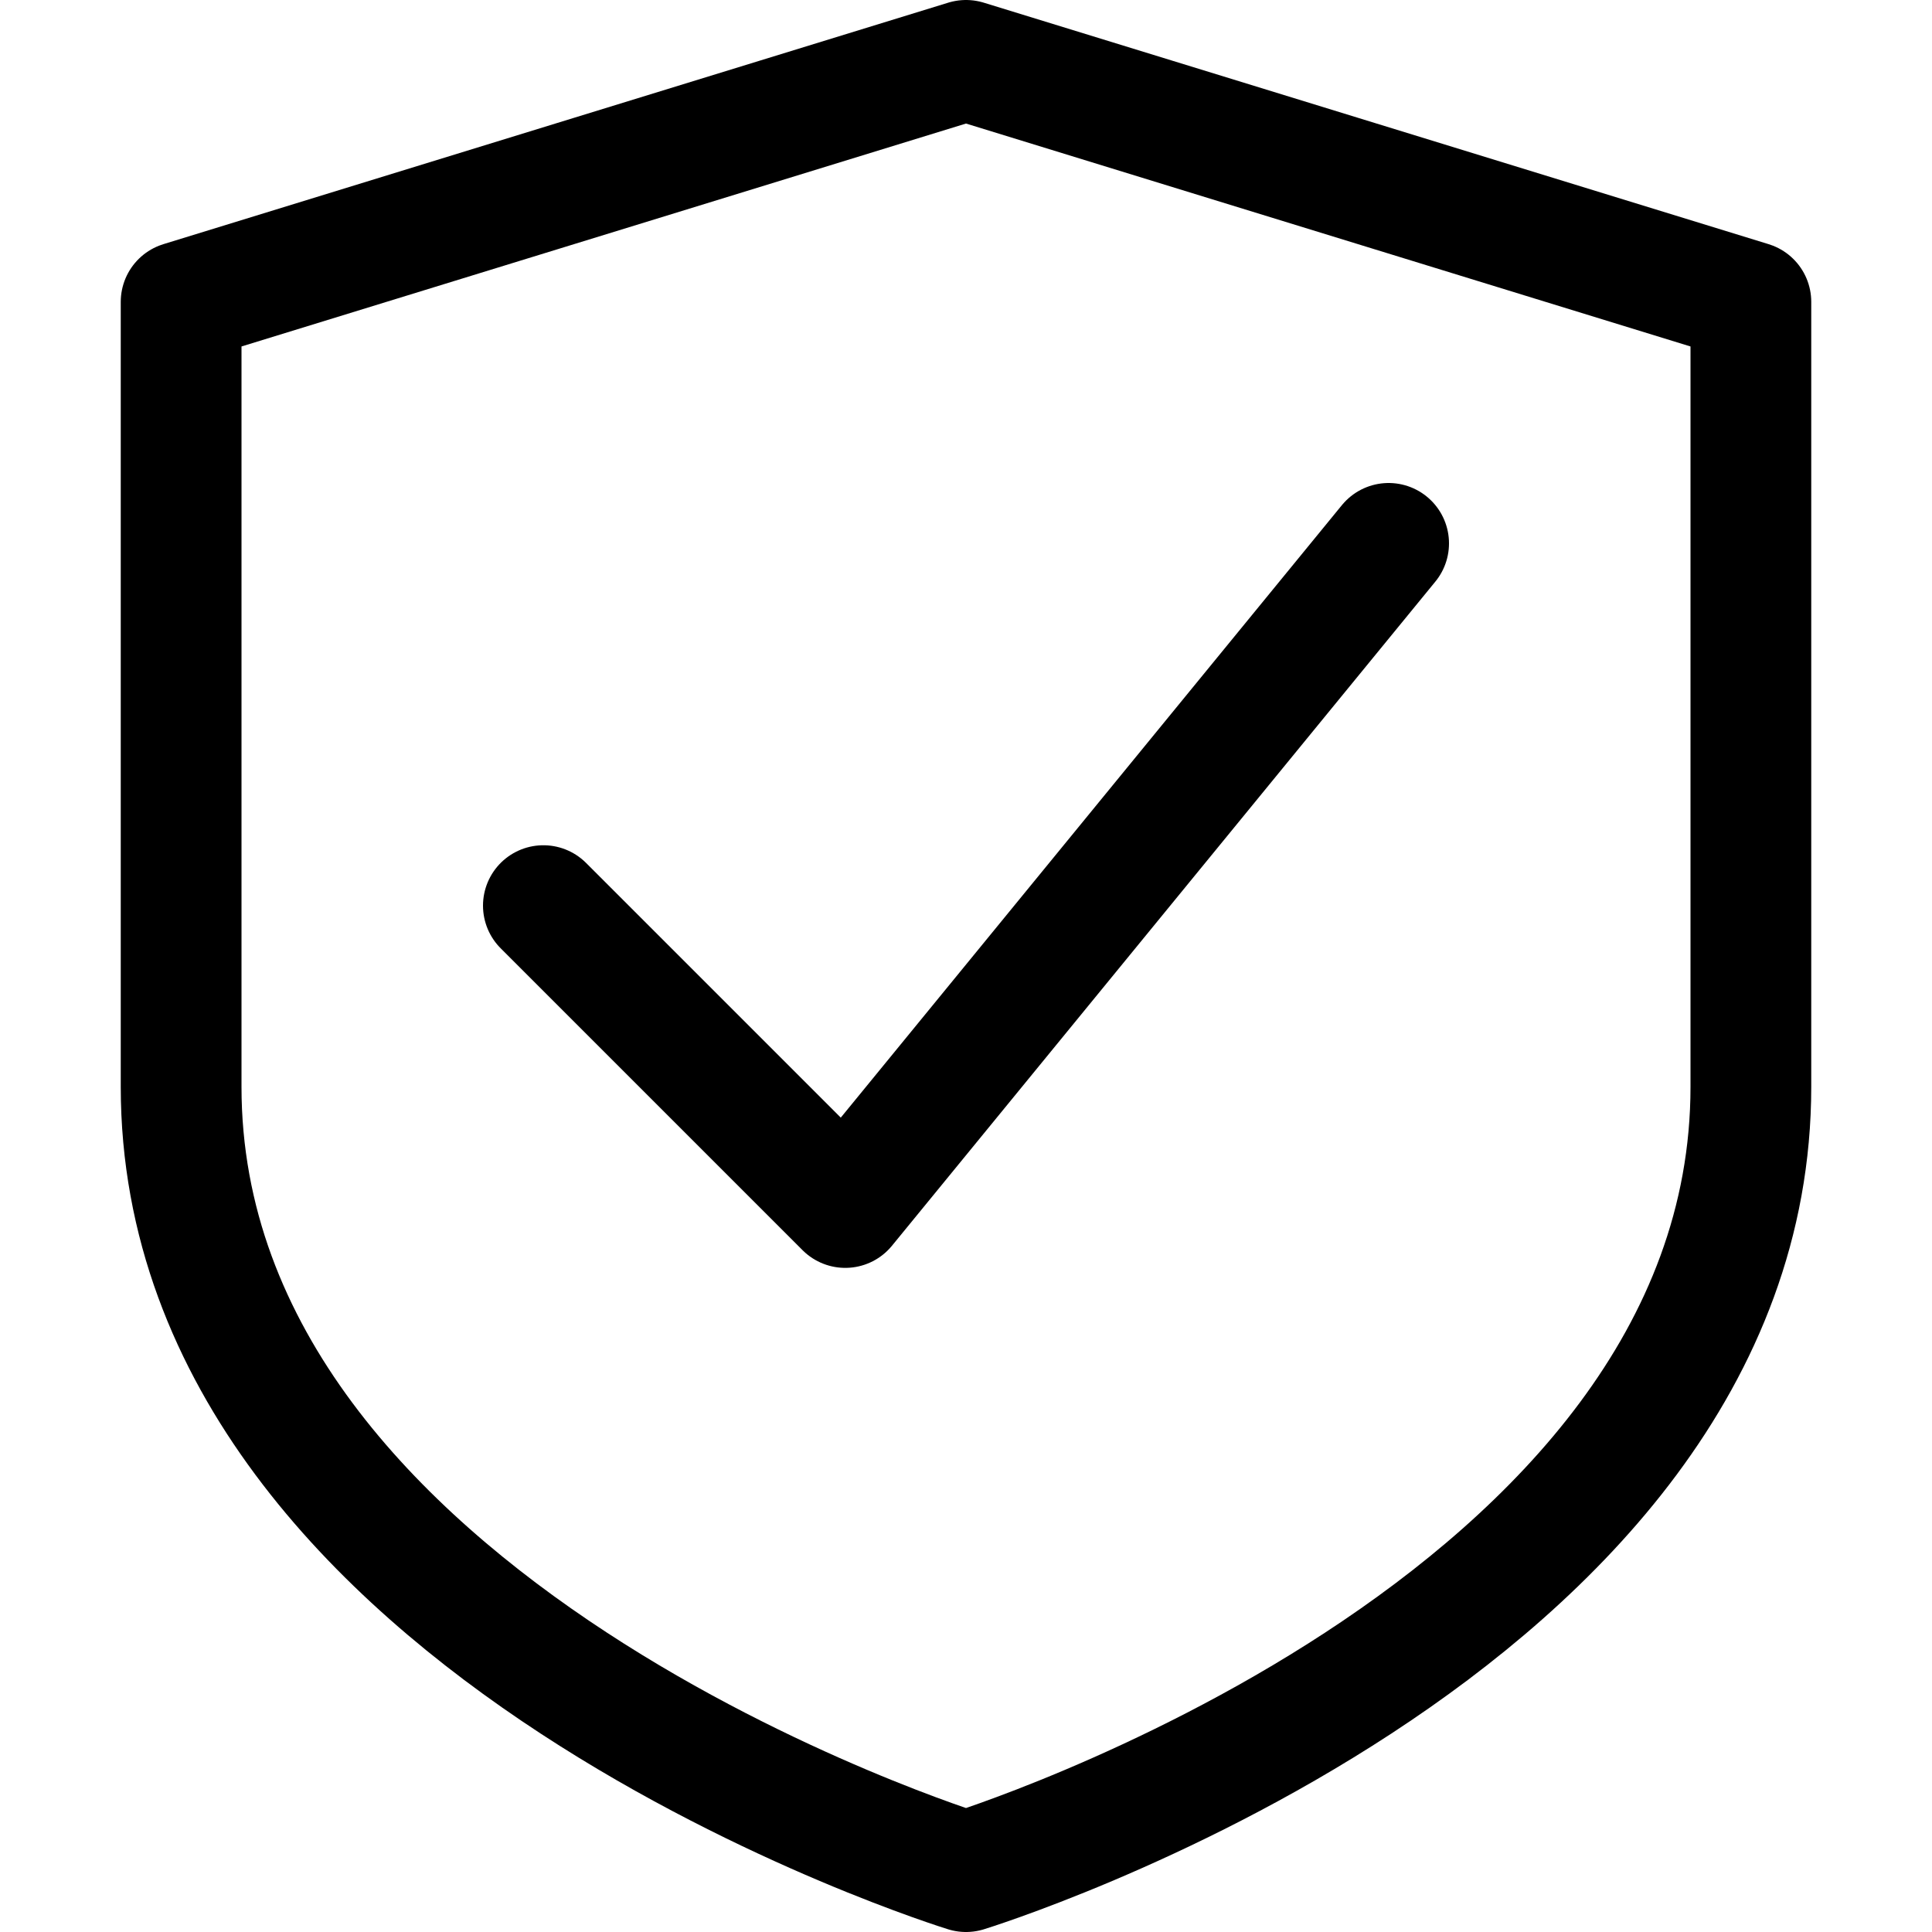
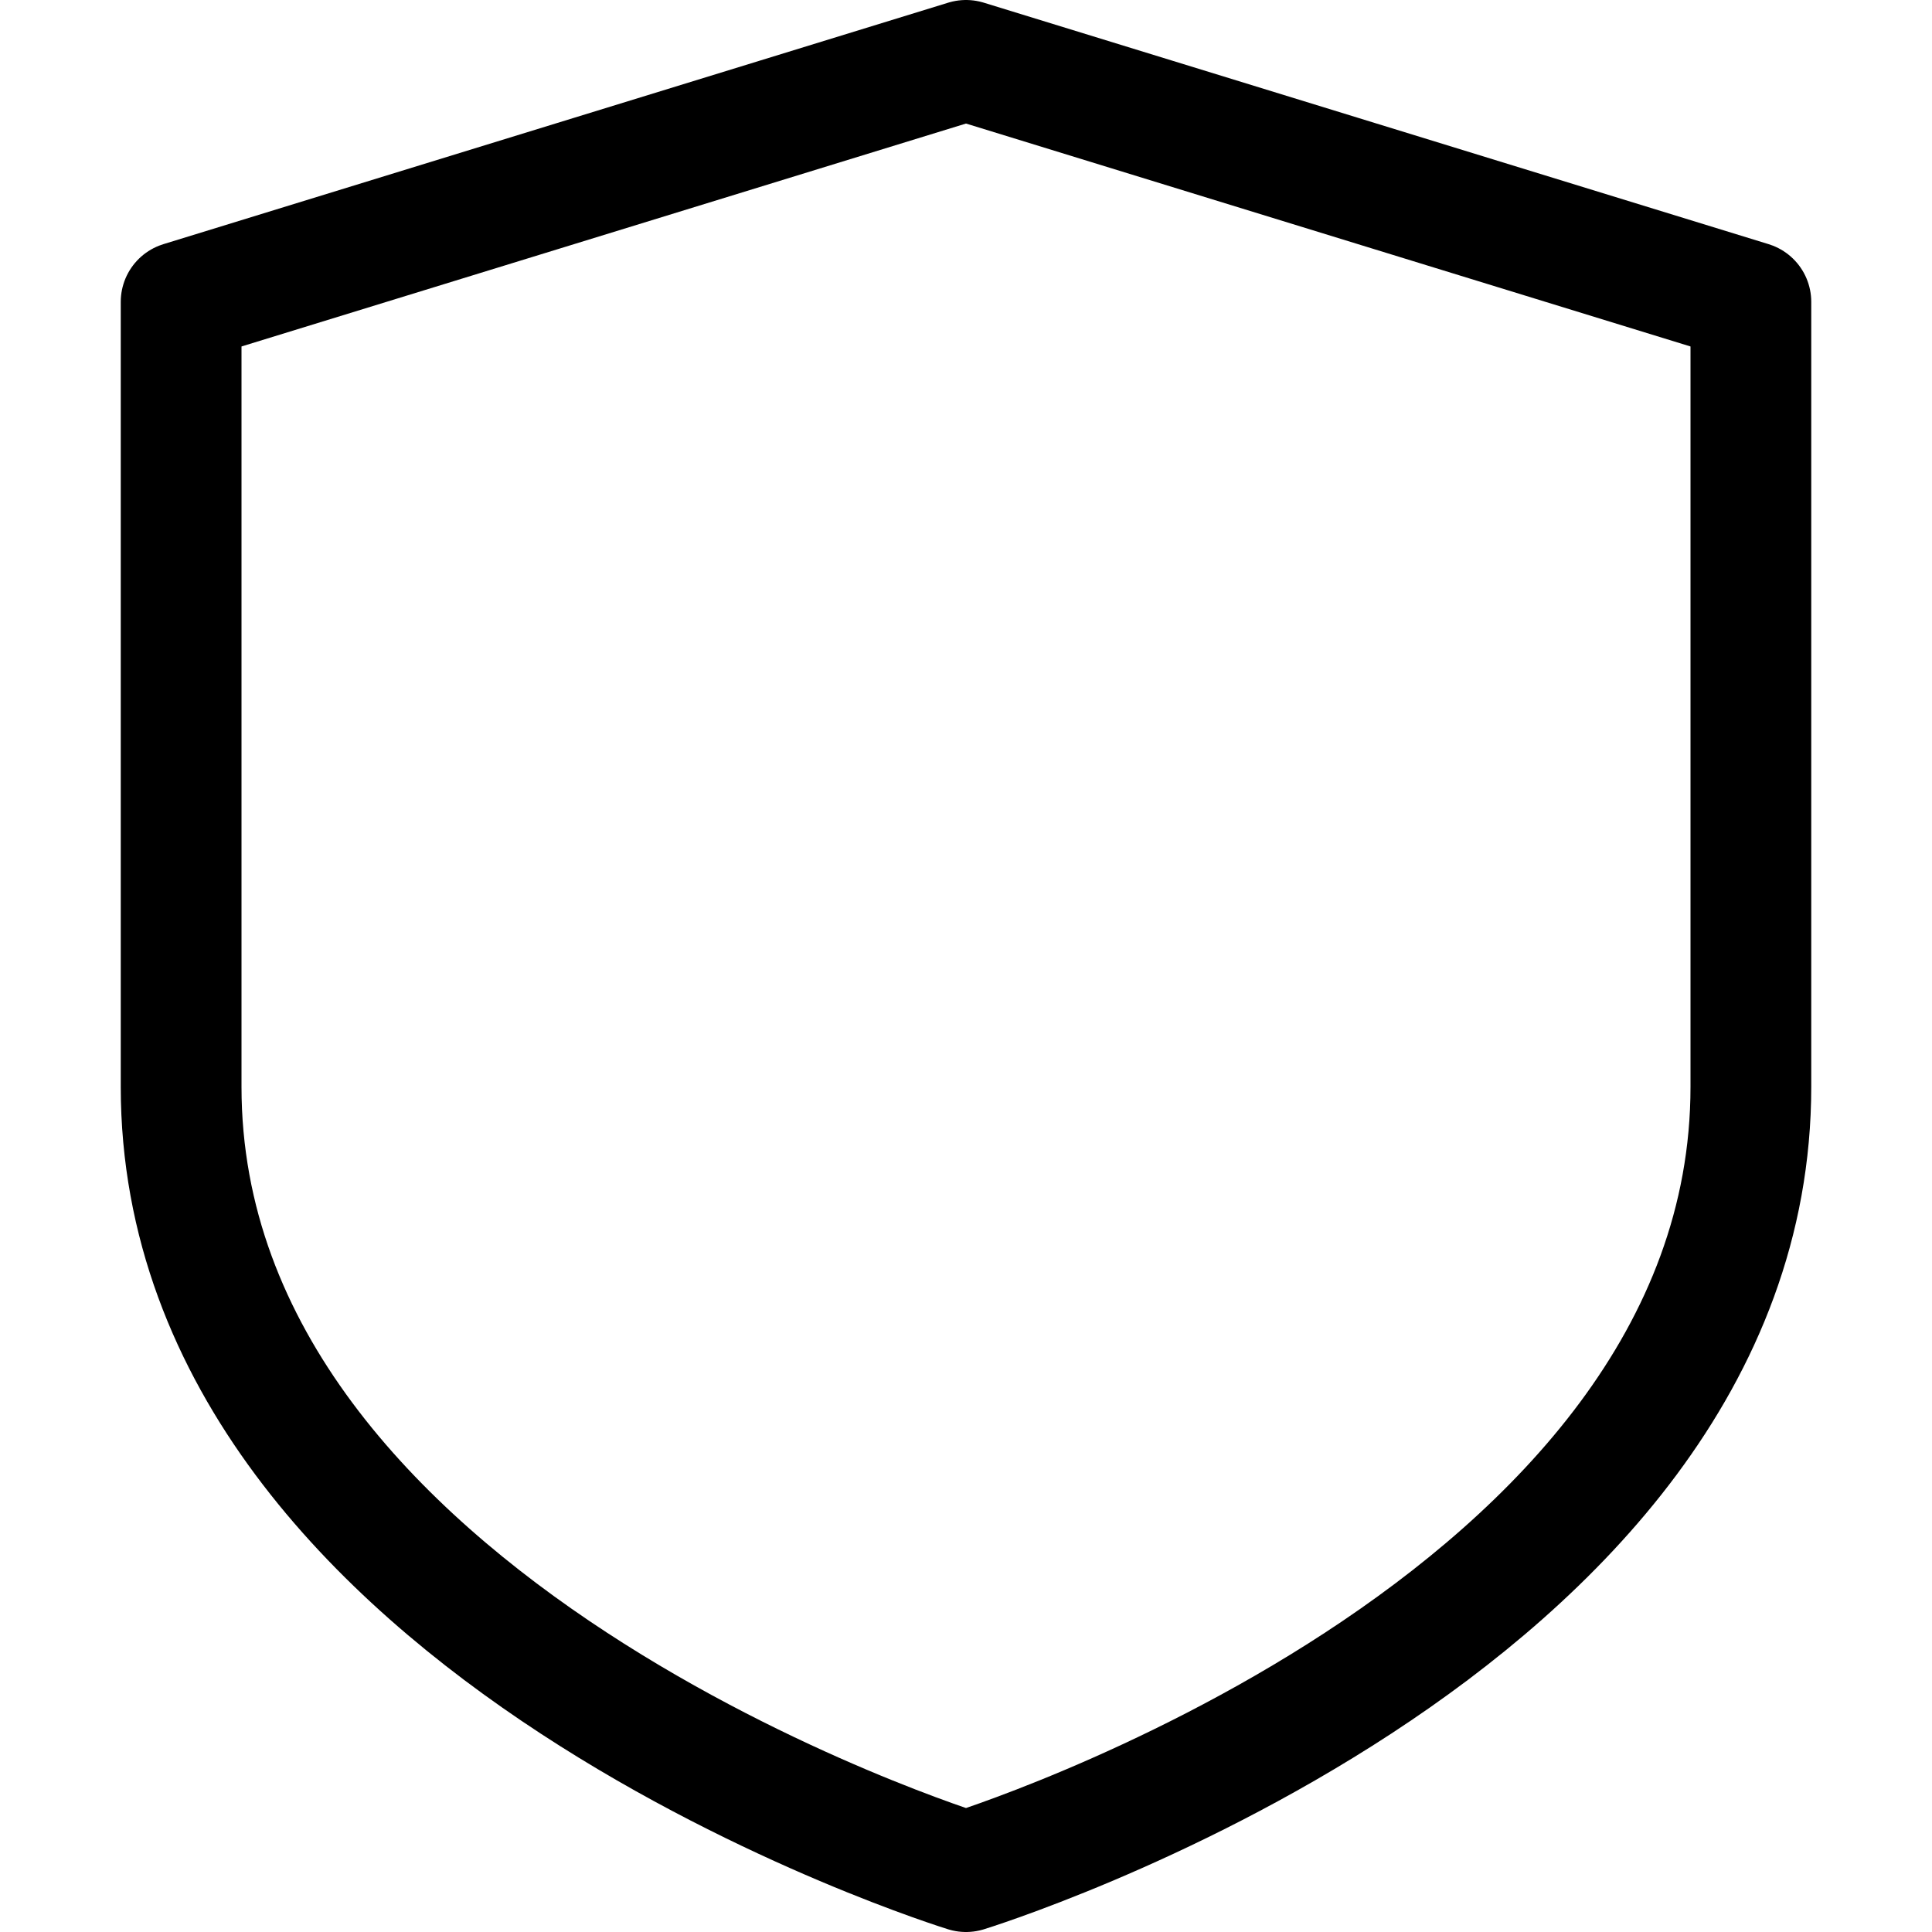
<svg xmlns="http://www.w3.org/2000/svg" width="16" height="16" viewBox="0 0 16 16" fill="none">
  <path d="M14.5 9C14.5 13.5 8 15.5 8 15.5C8 15.5 1.5 13.5 1.5 9V2.5L8 0.5L14.5 2.5V9Z" stroke="black" stroke-linecap="round" stroke-linejoin="round" />
-   <path d="M4.5 7.5L7 10L11.5 4.5" stroke="black" stroke-linecap="round" stroke-linejoin="round" />
</svg>